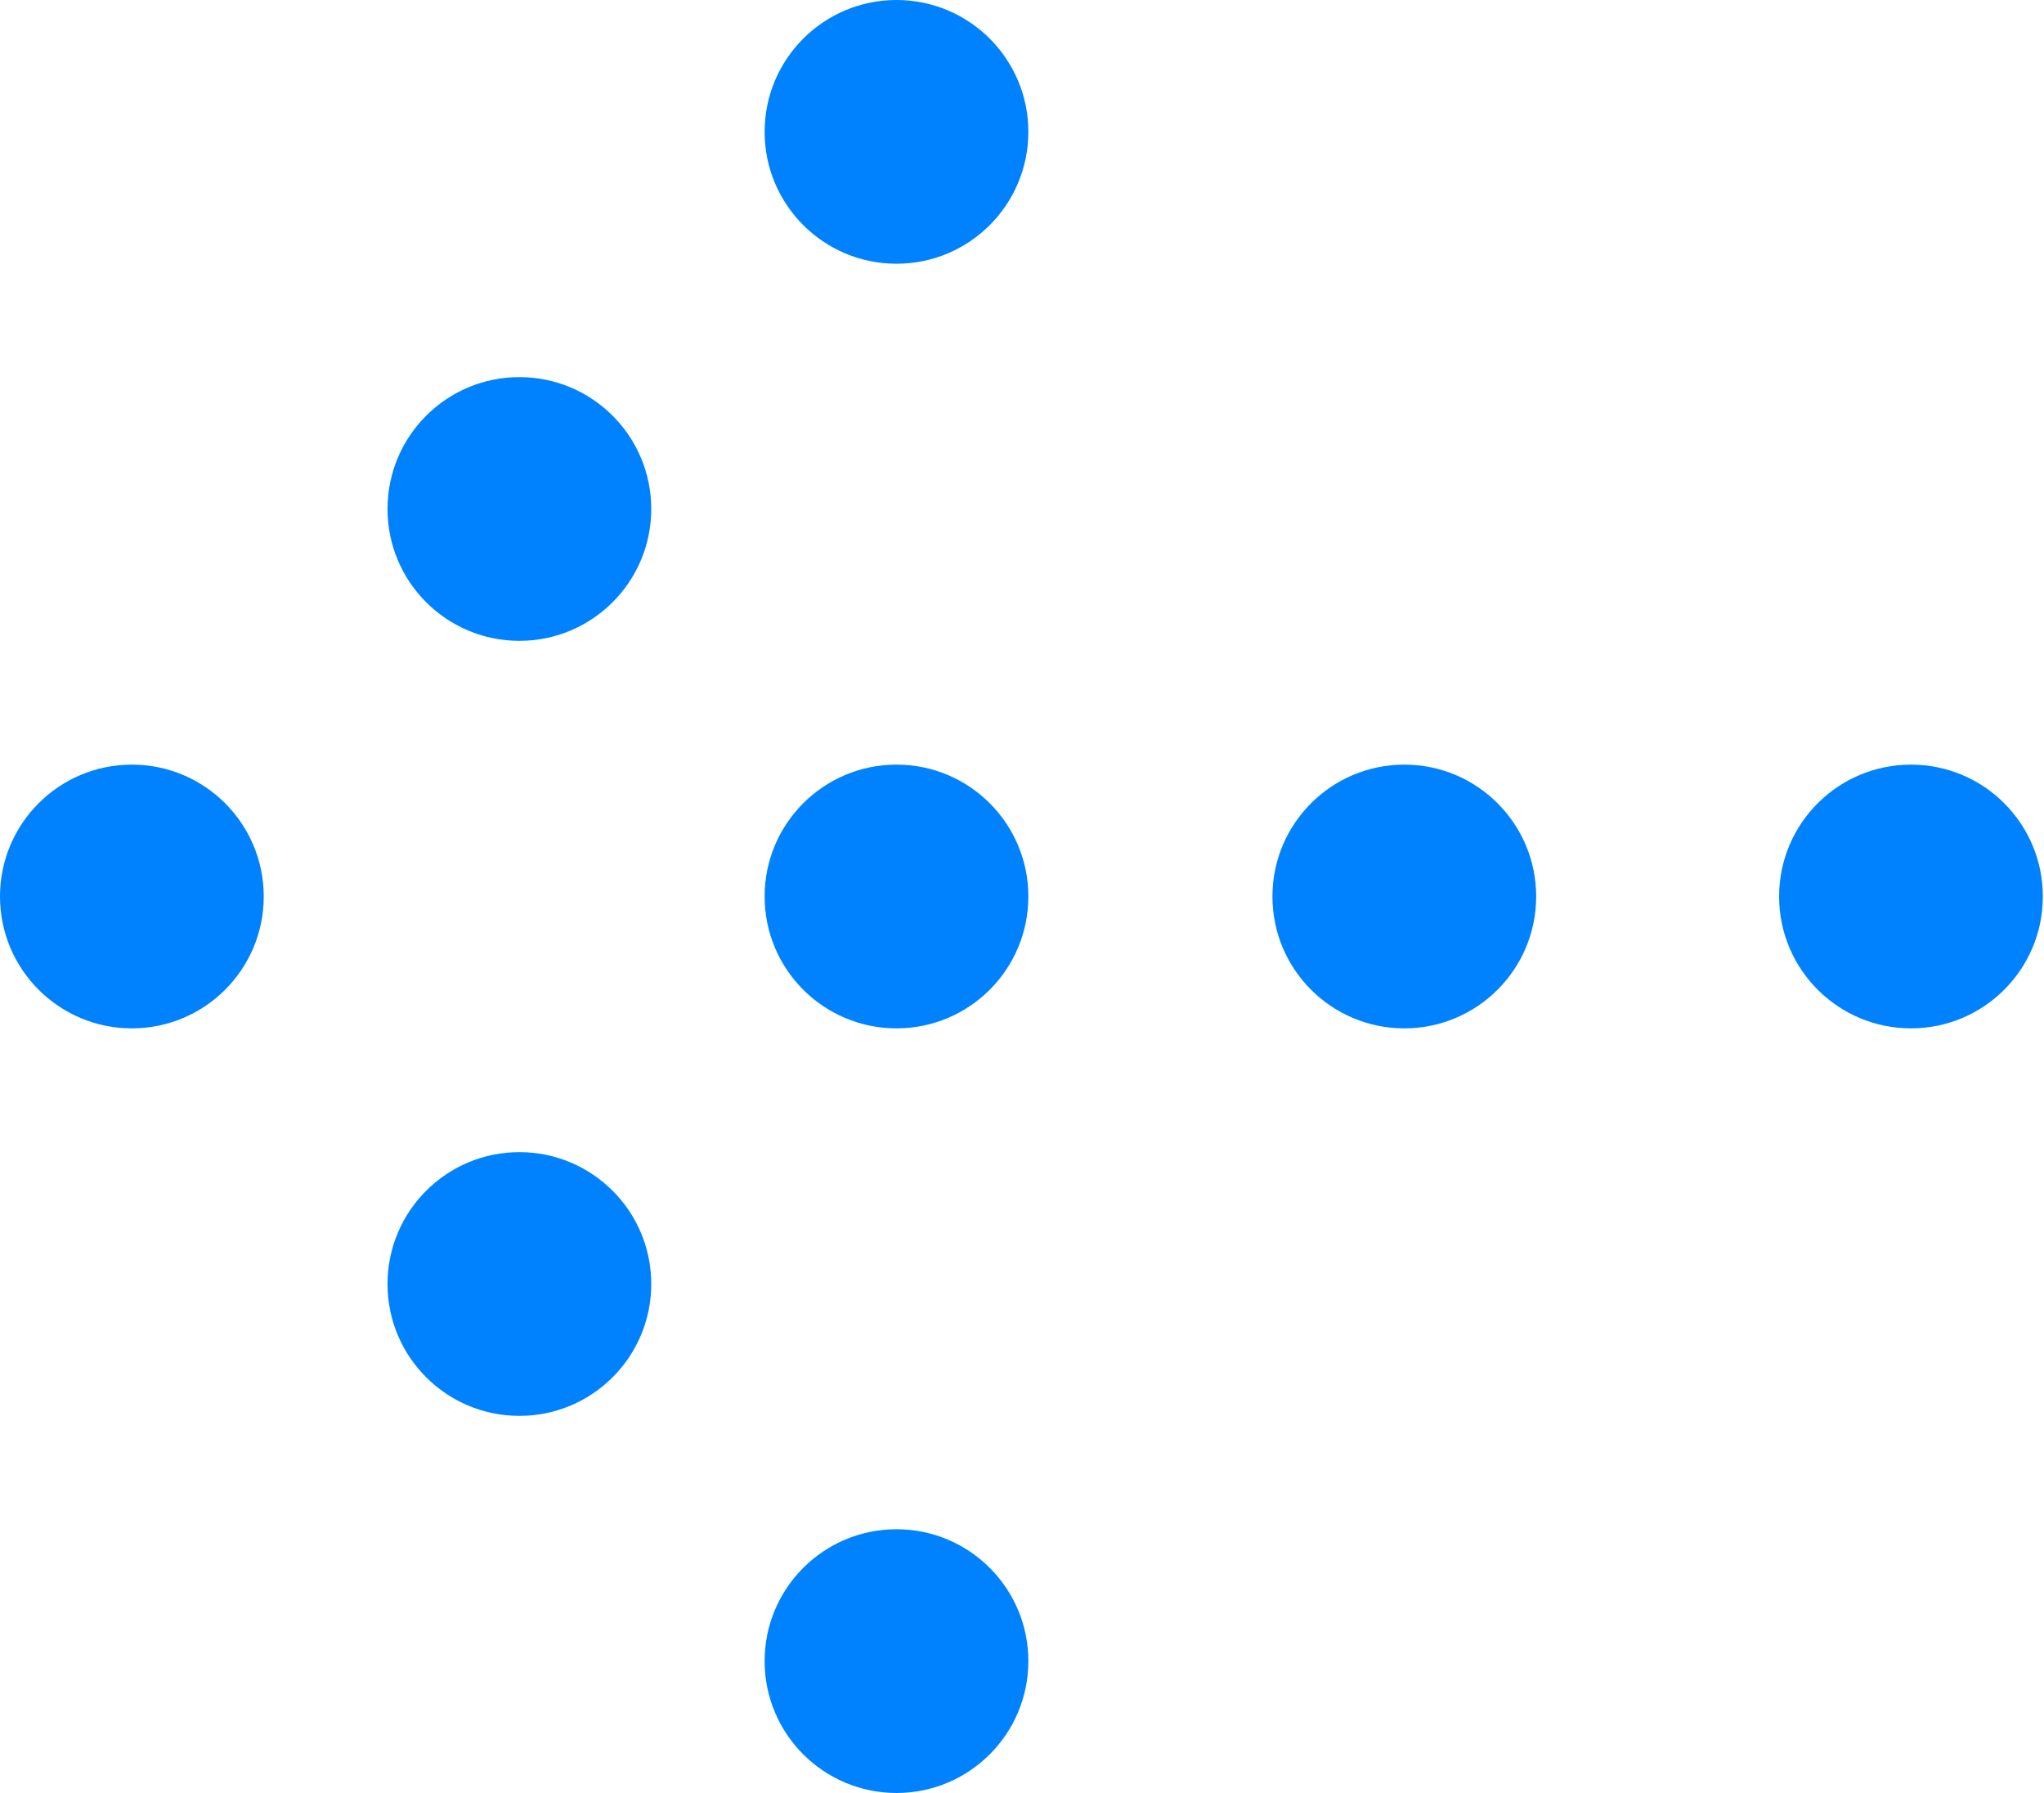
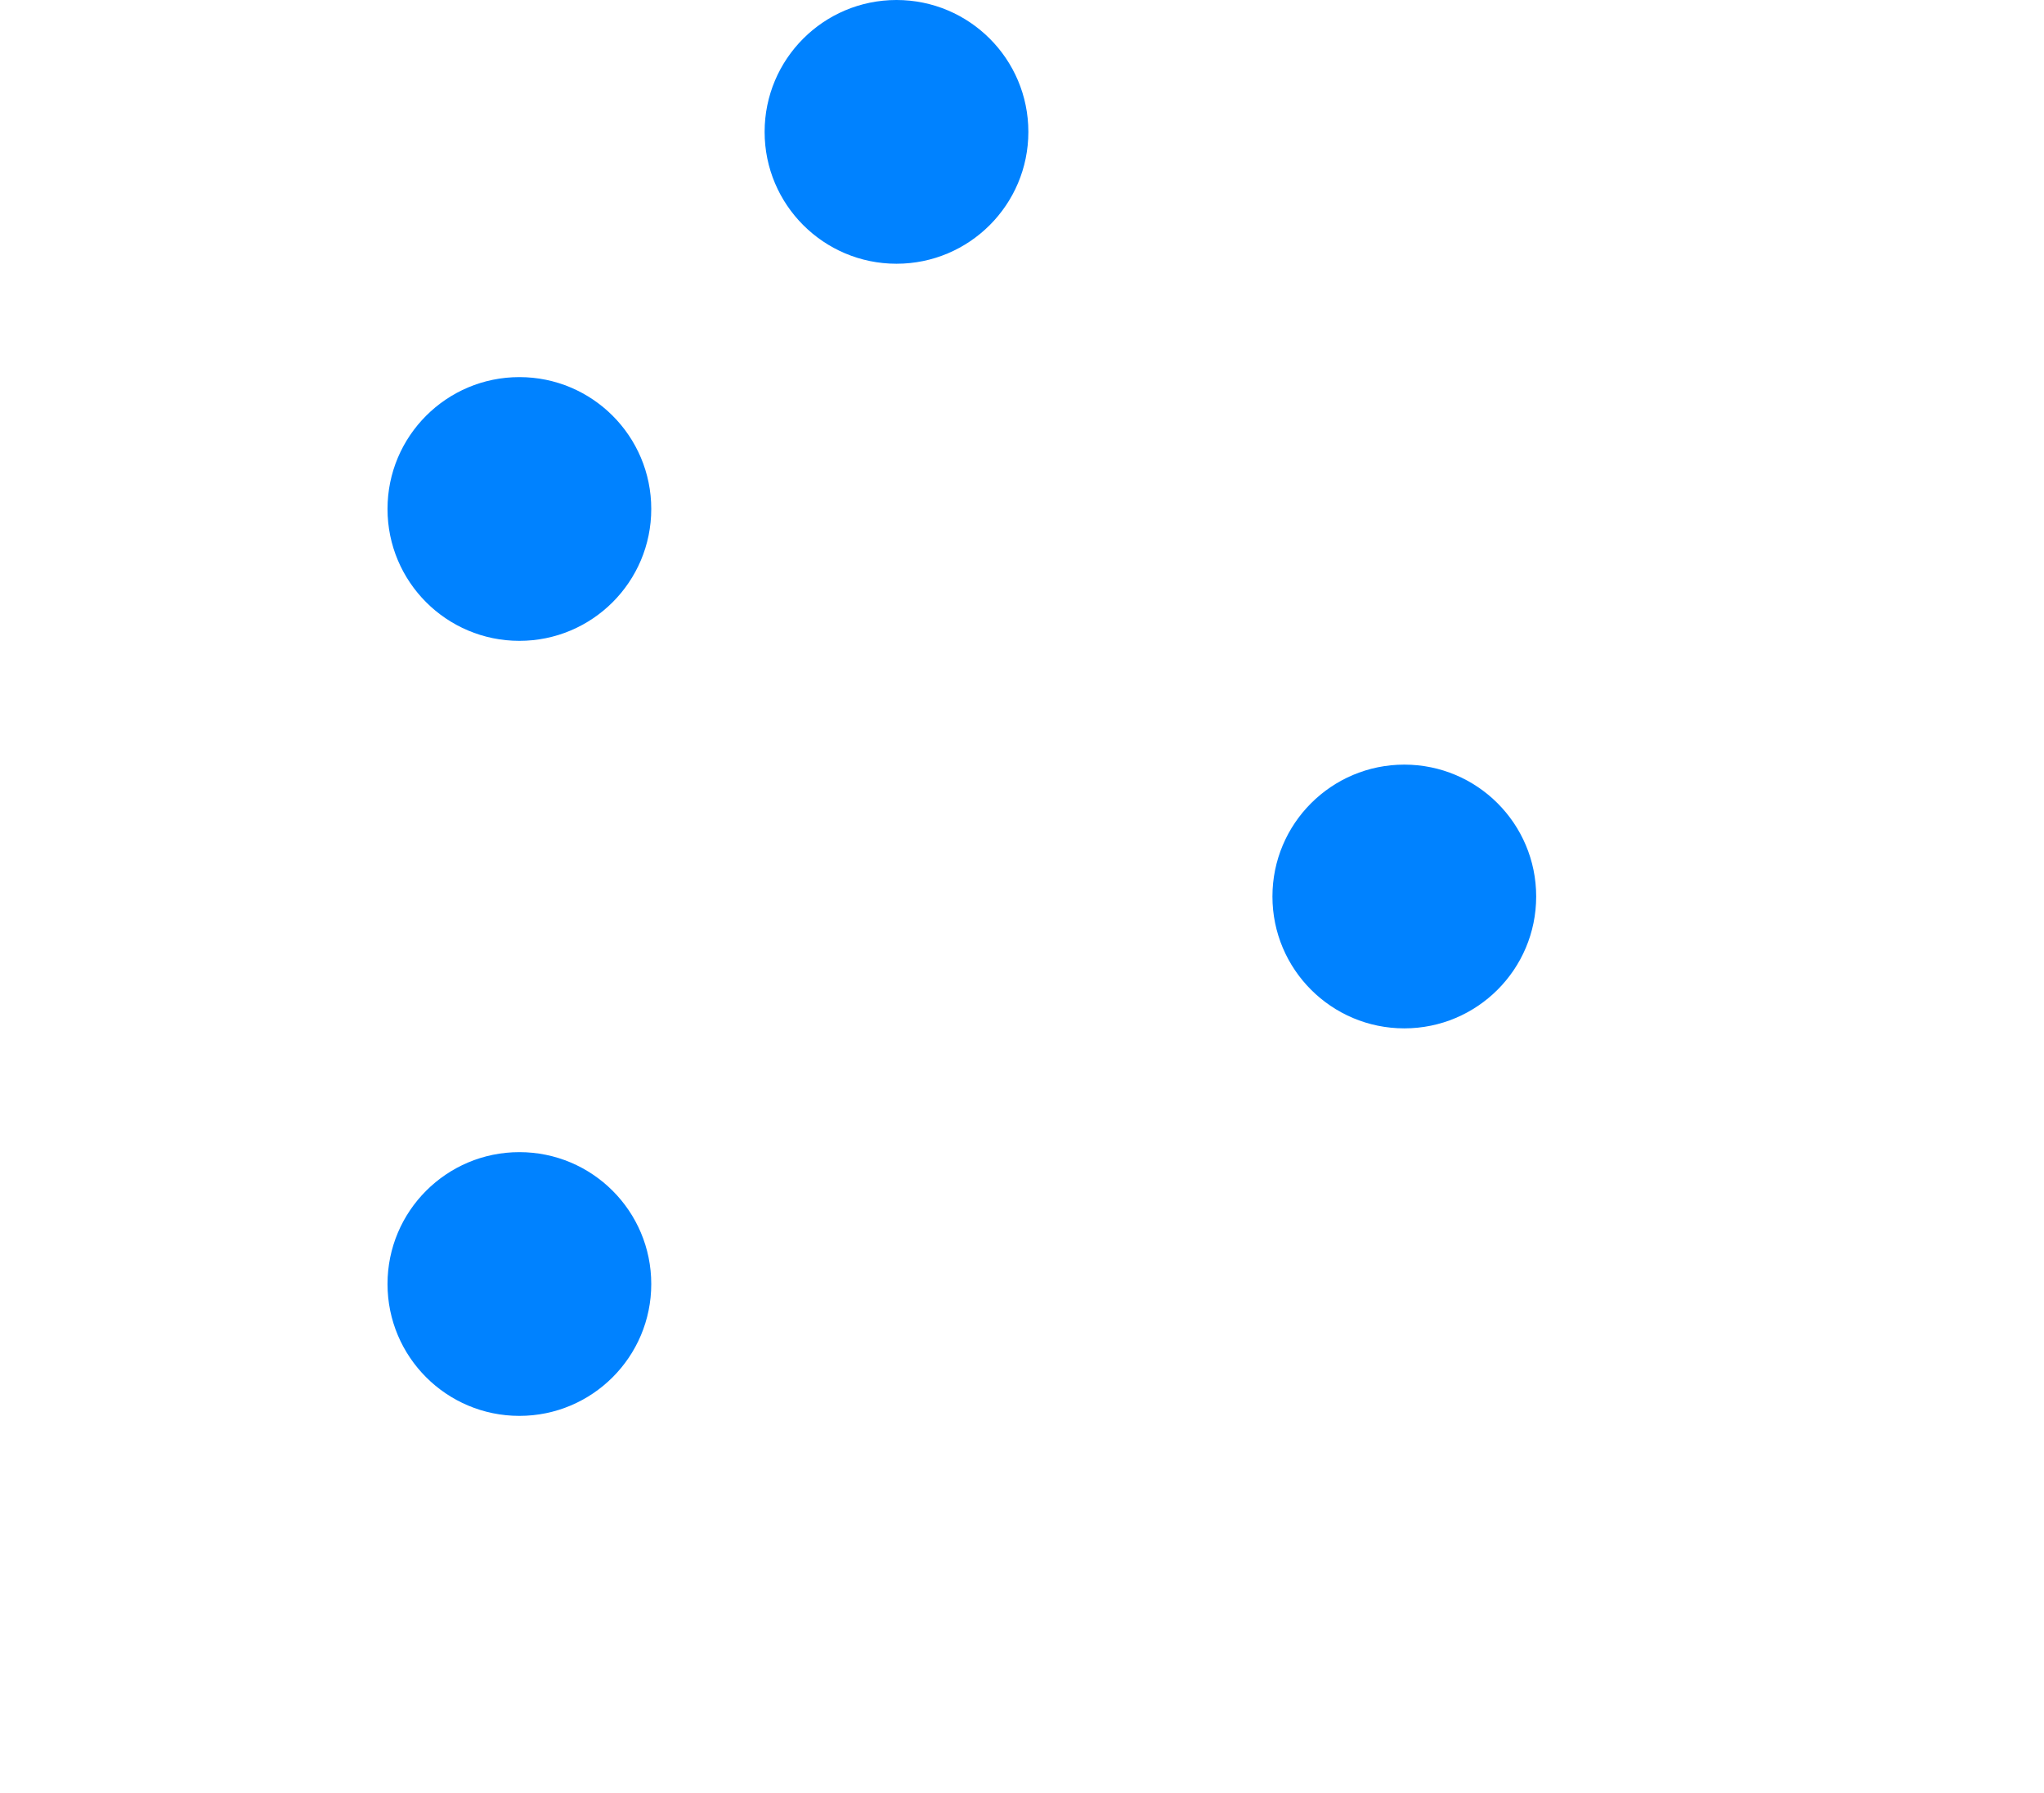
<svg xmlns="http://www.w3.org/2000/svg" id="_レイヤー_2" viewBox="0 0 17.67 15.5">
  <defs>
    <style>.cls-1{fill:#0082ff;stroke-width:0}</style>
  </defs>
  <g id="_レイヤー_1-2">
-     <circle class="cls-1" cx="1.14" cy="7.75" r="1.14" />
    <circle class="cls-1" cx="4.49" cy="4.4" r="1.14" />
    <circle class="cls-1" cx="7.75" cy="1.14" r="1.14" />
    <circle class="cls-1" cx="4.49" cy="11.1" r="1.14" />
-     <circle class="cls-1" cx="7.75" cy="14.36" r="1.14" />
-     <circle class="cls-1" cx="7.75" cy="7.75" r="1.14" />
    <circle class="cls-1" cx="12.14" cy="7.75" r="1.14" />
-     <circle class="cls-1" cx="16.52" cy="7.75" r="1.14" />
  </g>
</svg>